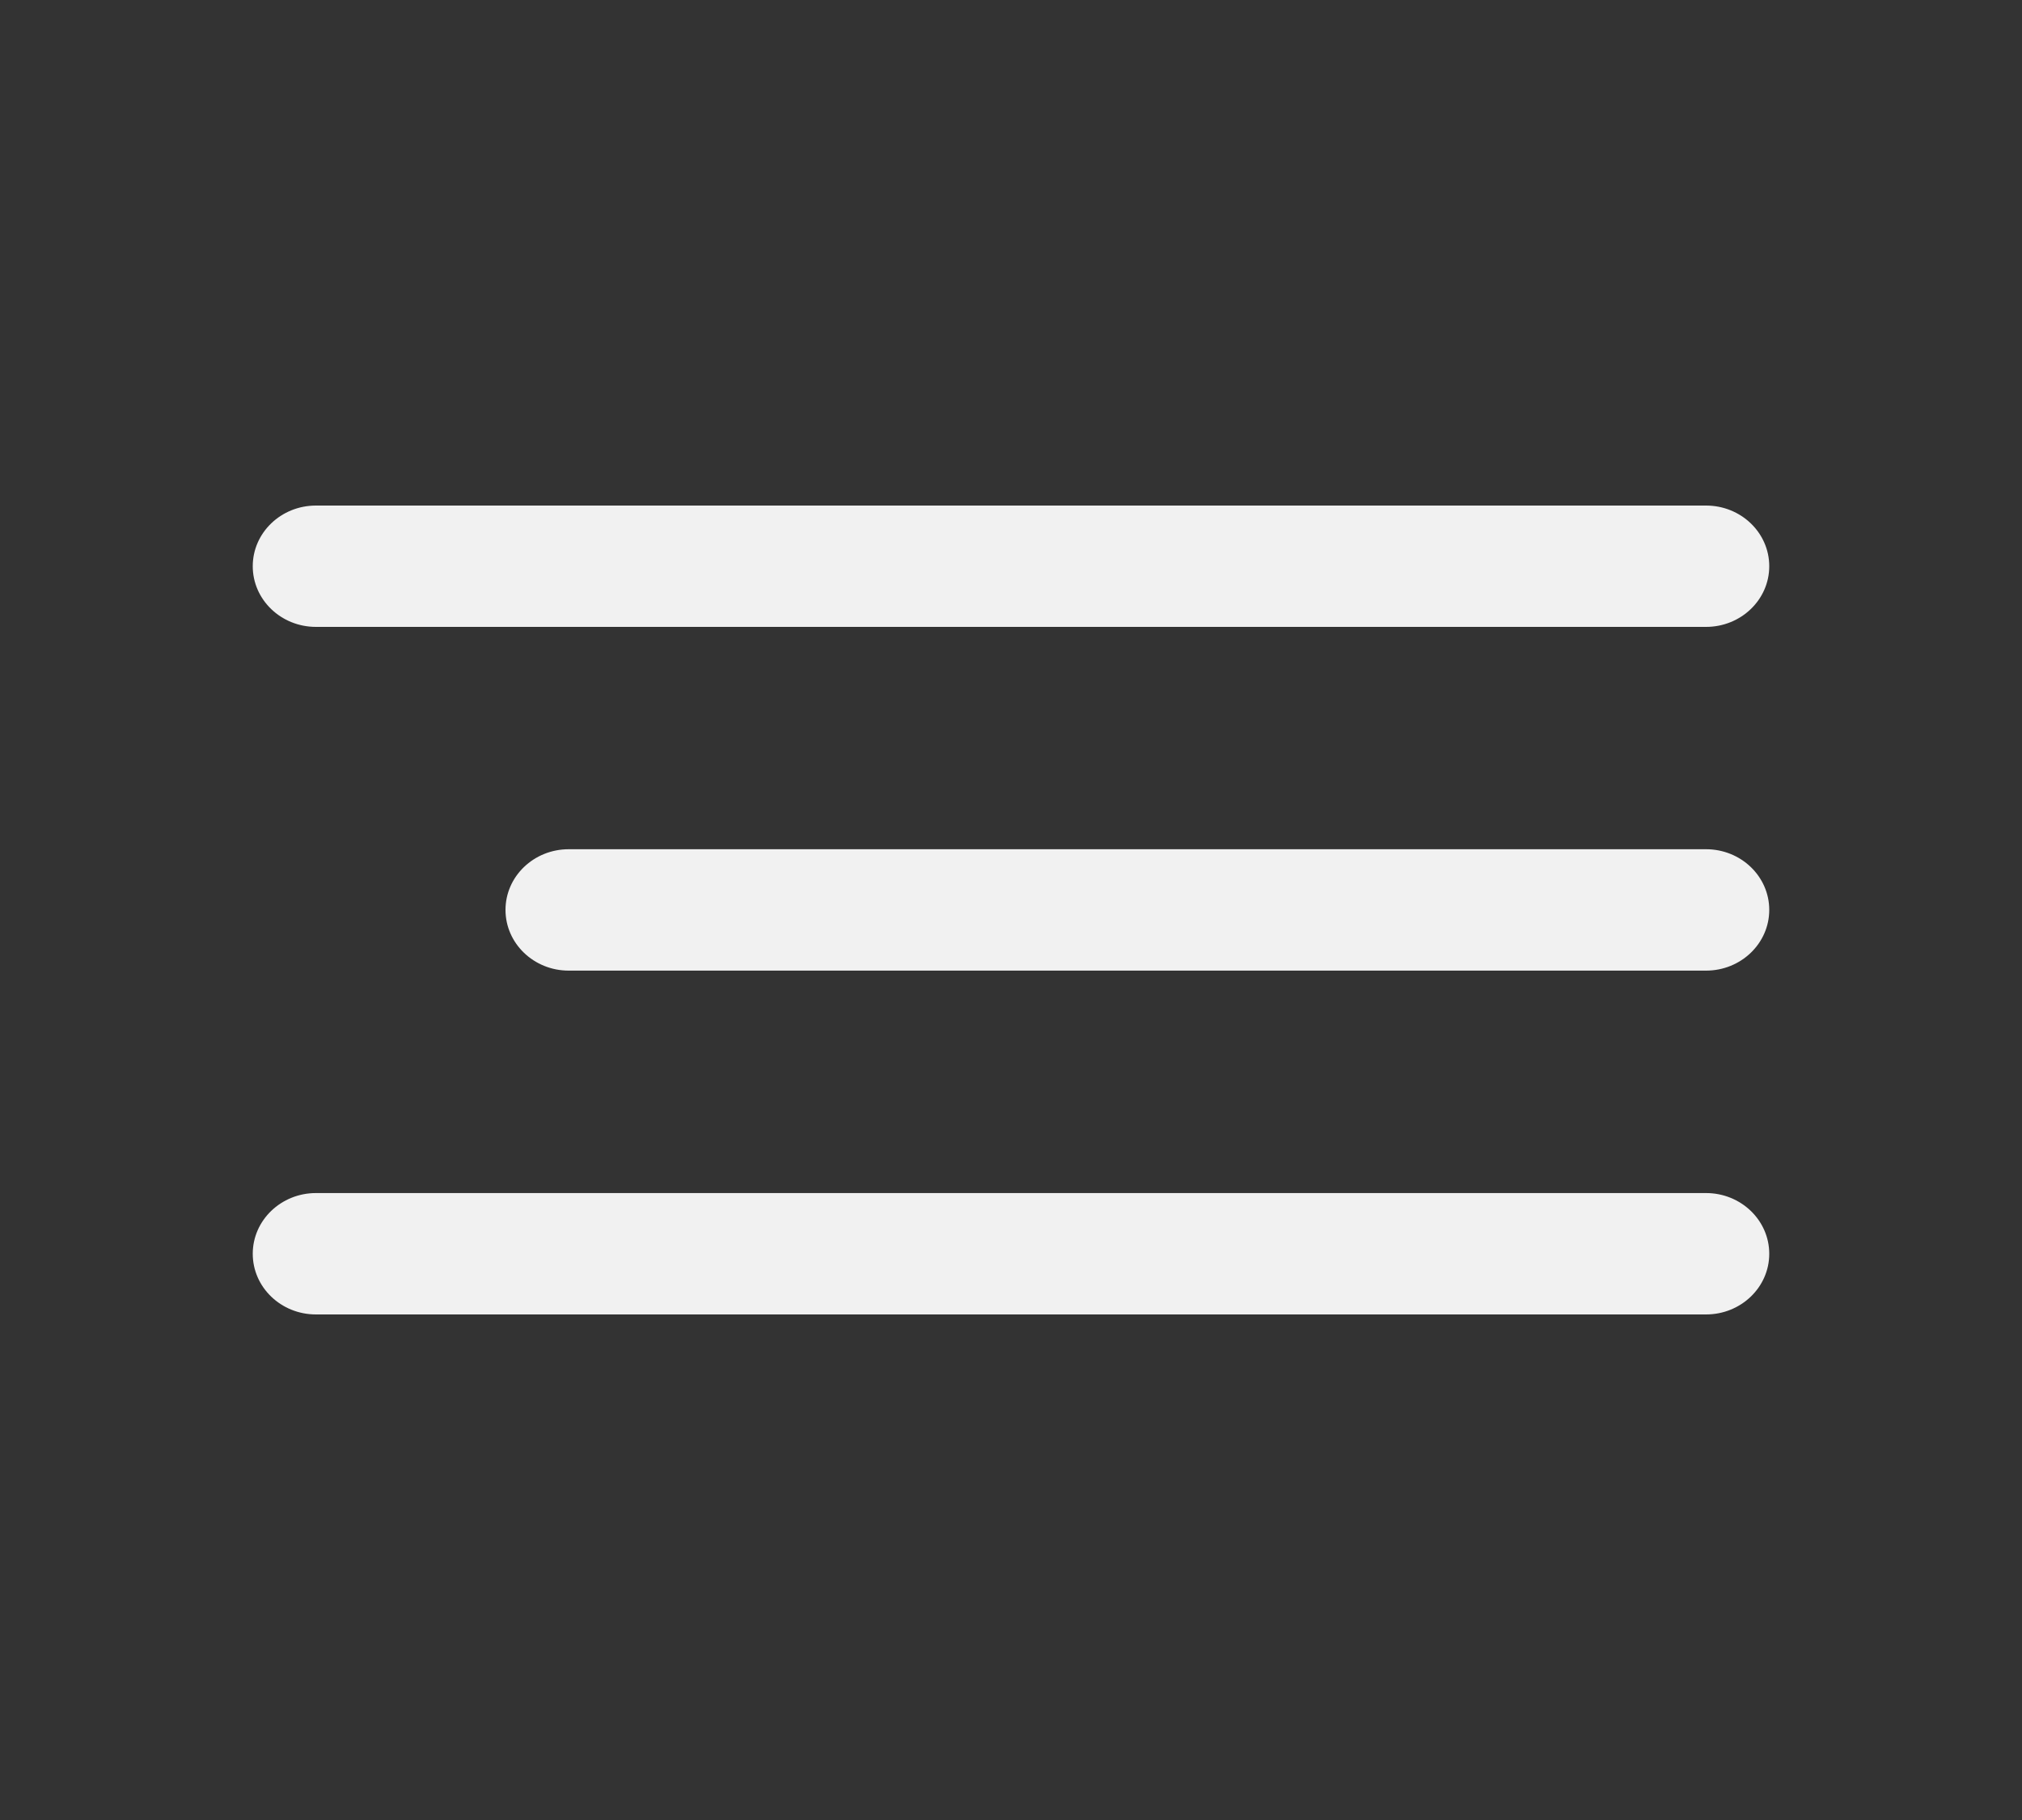
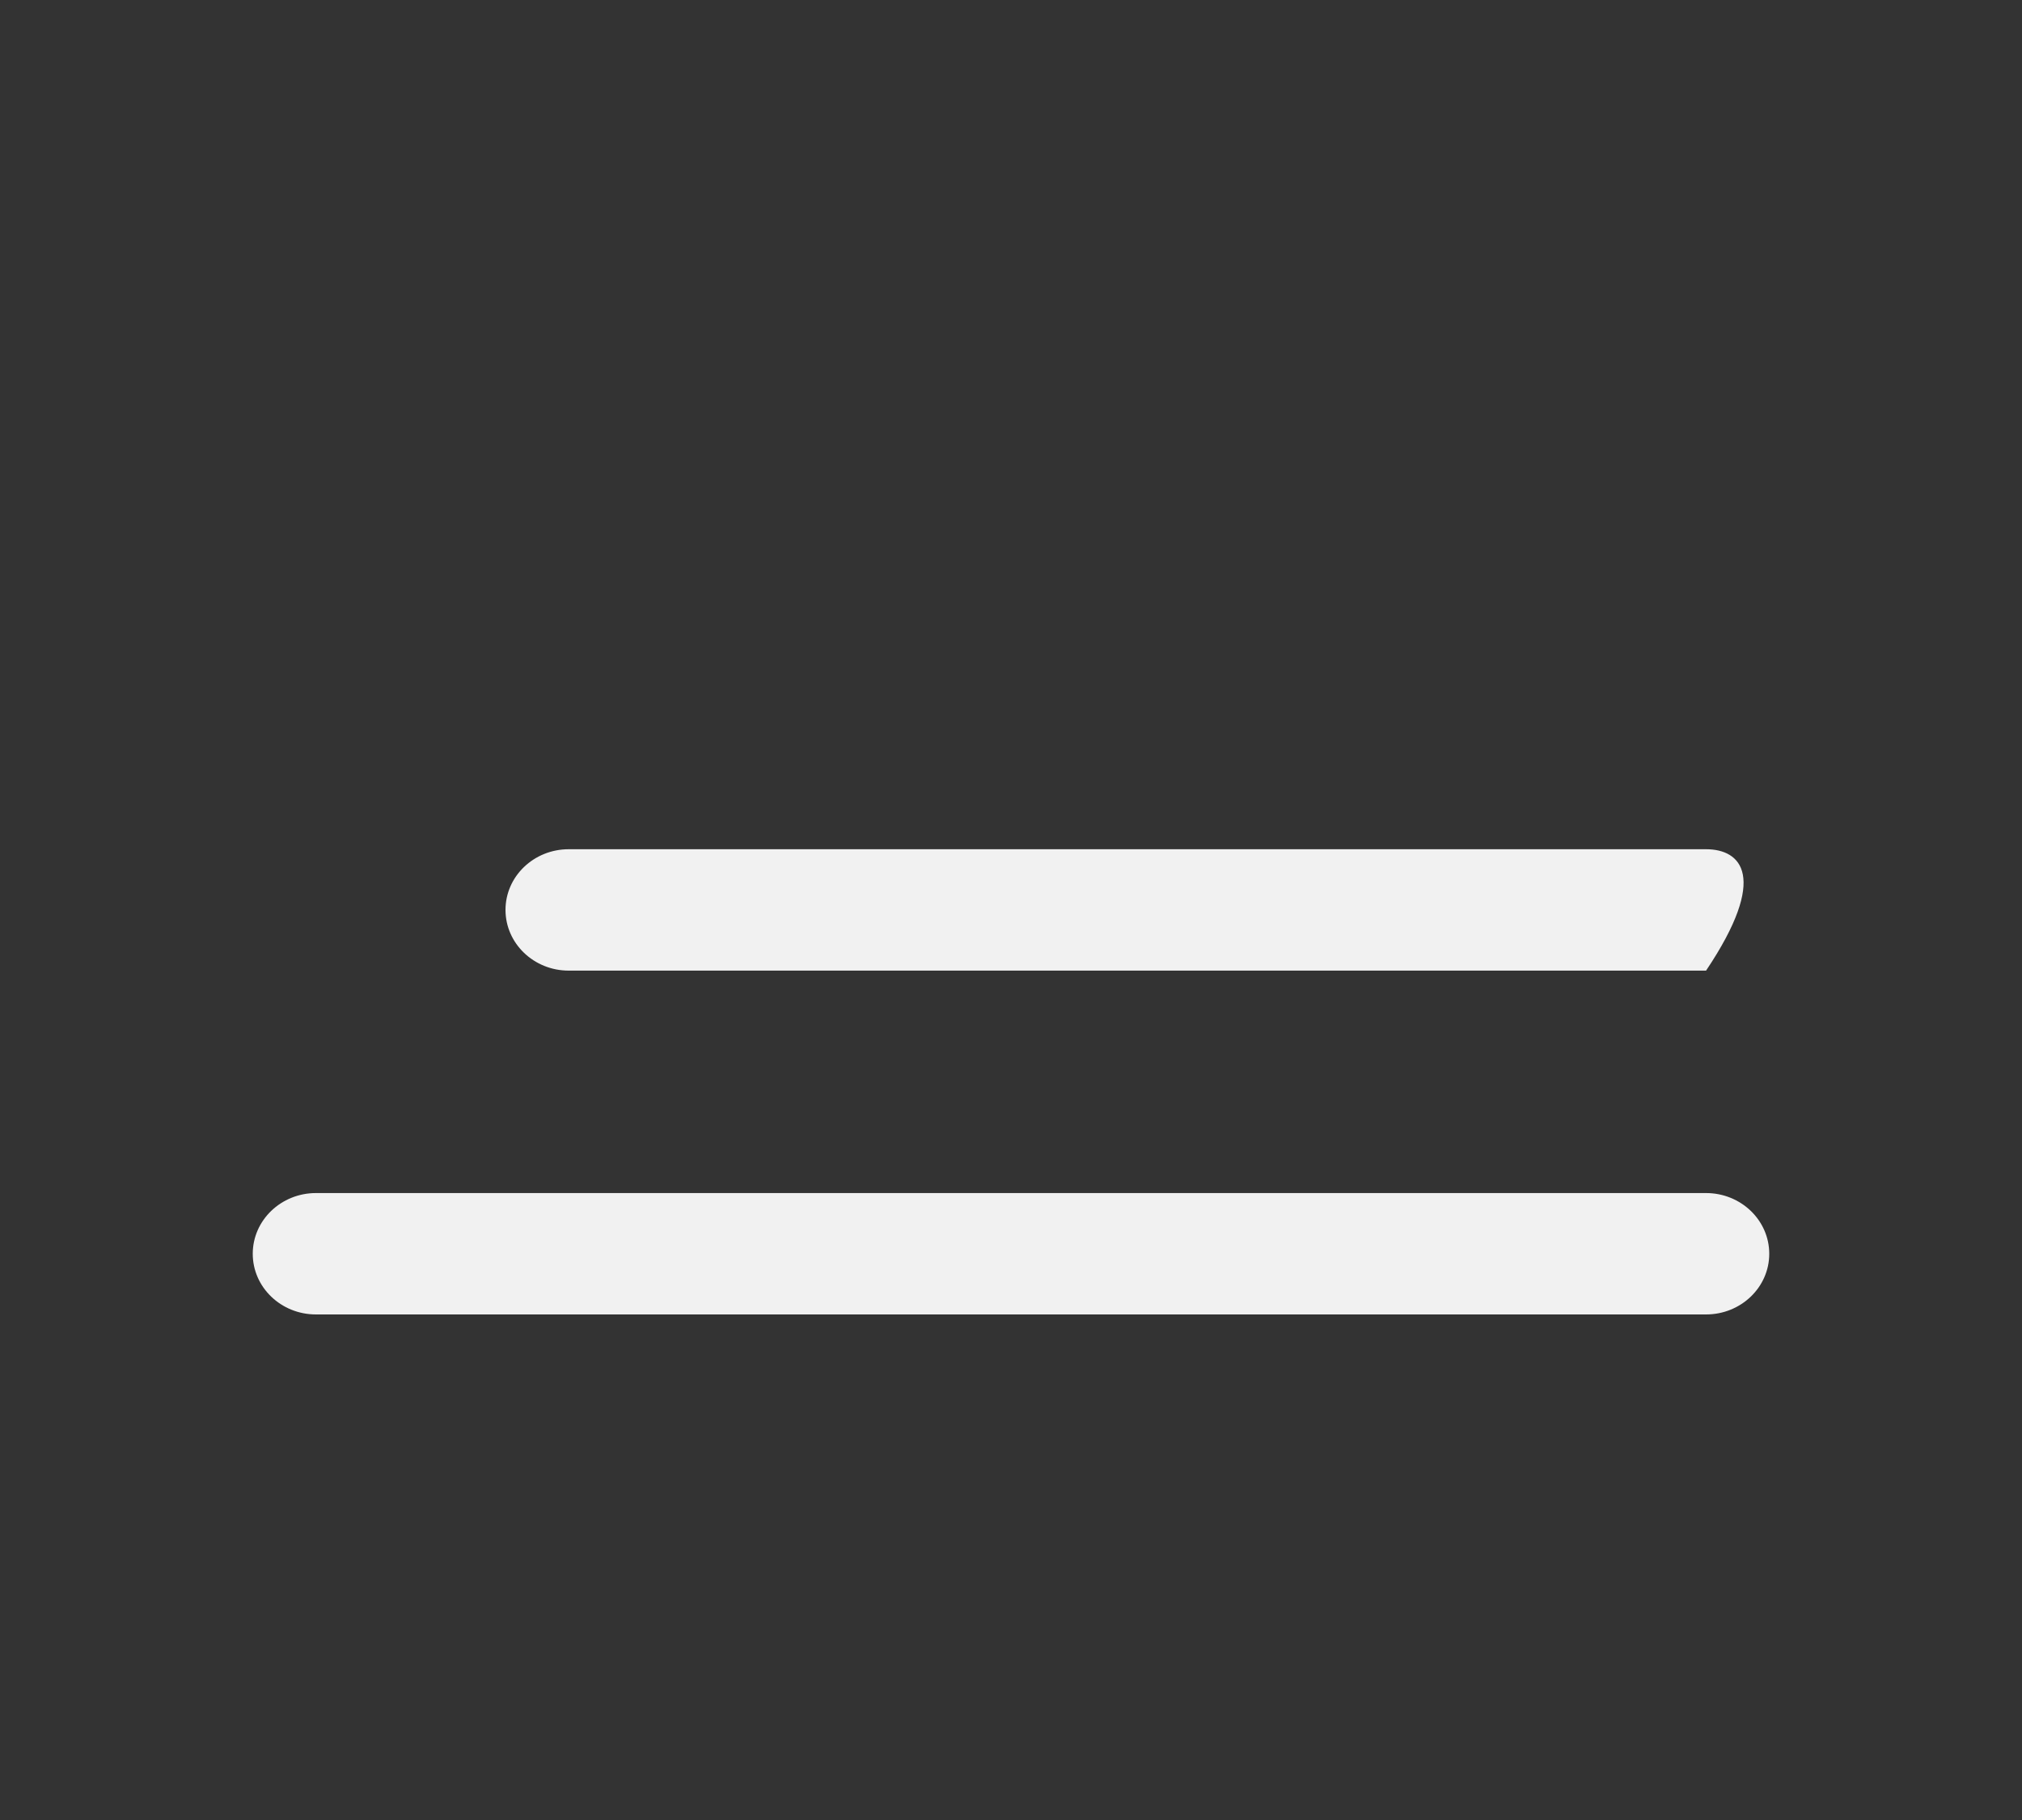
<svg xmlns="http://www.w3.org/2000/svg" width="40" height="36" viewBox="0 0 40 36" fill="none">
  <rect x="0" y="0" width="40" height="36" fill="#333333" stroke="none" />
  <path d="M6.25 26H33.75C34.44 26 35 25.463 35 24.8C35 24.137 34.44 23.599 33.75 23.599H6.25C5.56 23.599 5 24.137 5 24.8C5 25.463 5.56 26 6.25 26Z" fill="#F1F1F1" />
-   <path d="M11.25 19.199H33.75C34.44 19.199 35 18.661 35 17.998C35 17.335 34.44 16.798 33.75 16.798H11.25C10.56 16.798 10 17.335 10 17.998C10 18.661 10.56 19.199 11.25 19.199Z" fill="#F1F1F1" />
-   <path d="M6.25 12.4H33.75C34.44 12.4 35 11.863 35 11.2C35 10.537 34.44 10 33.75 10H6.25C5.56 10 5 10.537 5 11.2C5 11.863 5.56 12.4 6.25 12.4Z" fill="#F1F1F1" />
+   <path d="M11.25 19.199H33.75C35 17.335 34.44 16.798 33.75 16.798H11.25C10.56 16.798 10 17.335 10 17.998C10 18.661 10.56 19.199 11.25 19.199Z" fill="#F1F1F1" />
</svg>